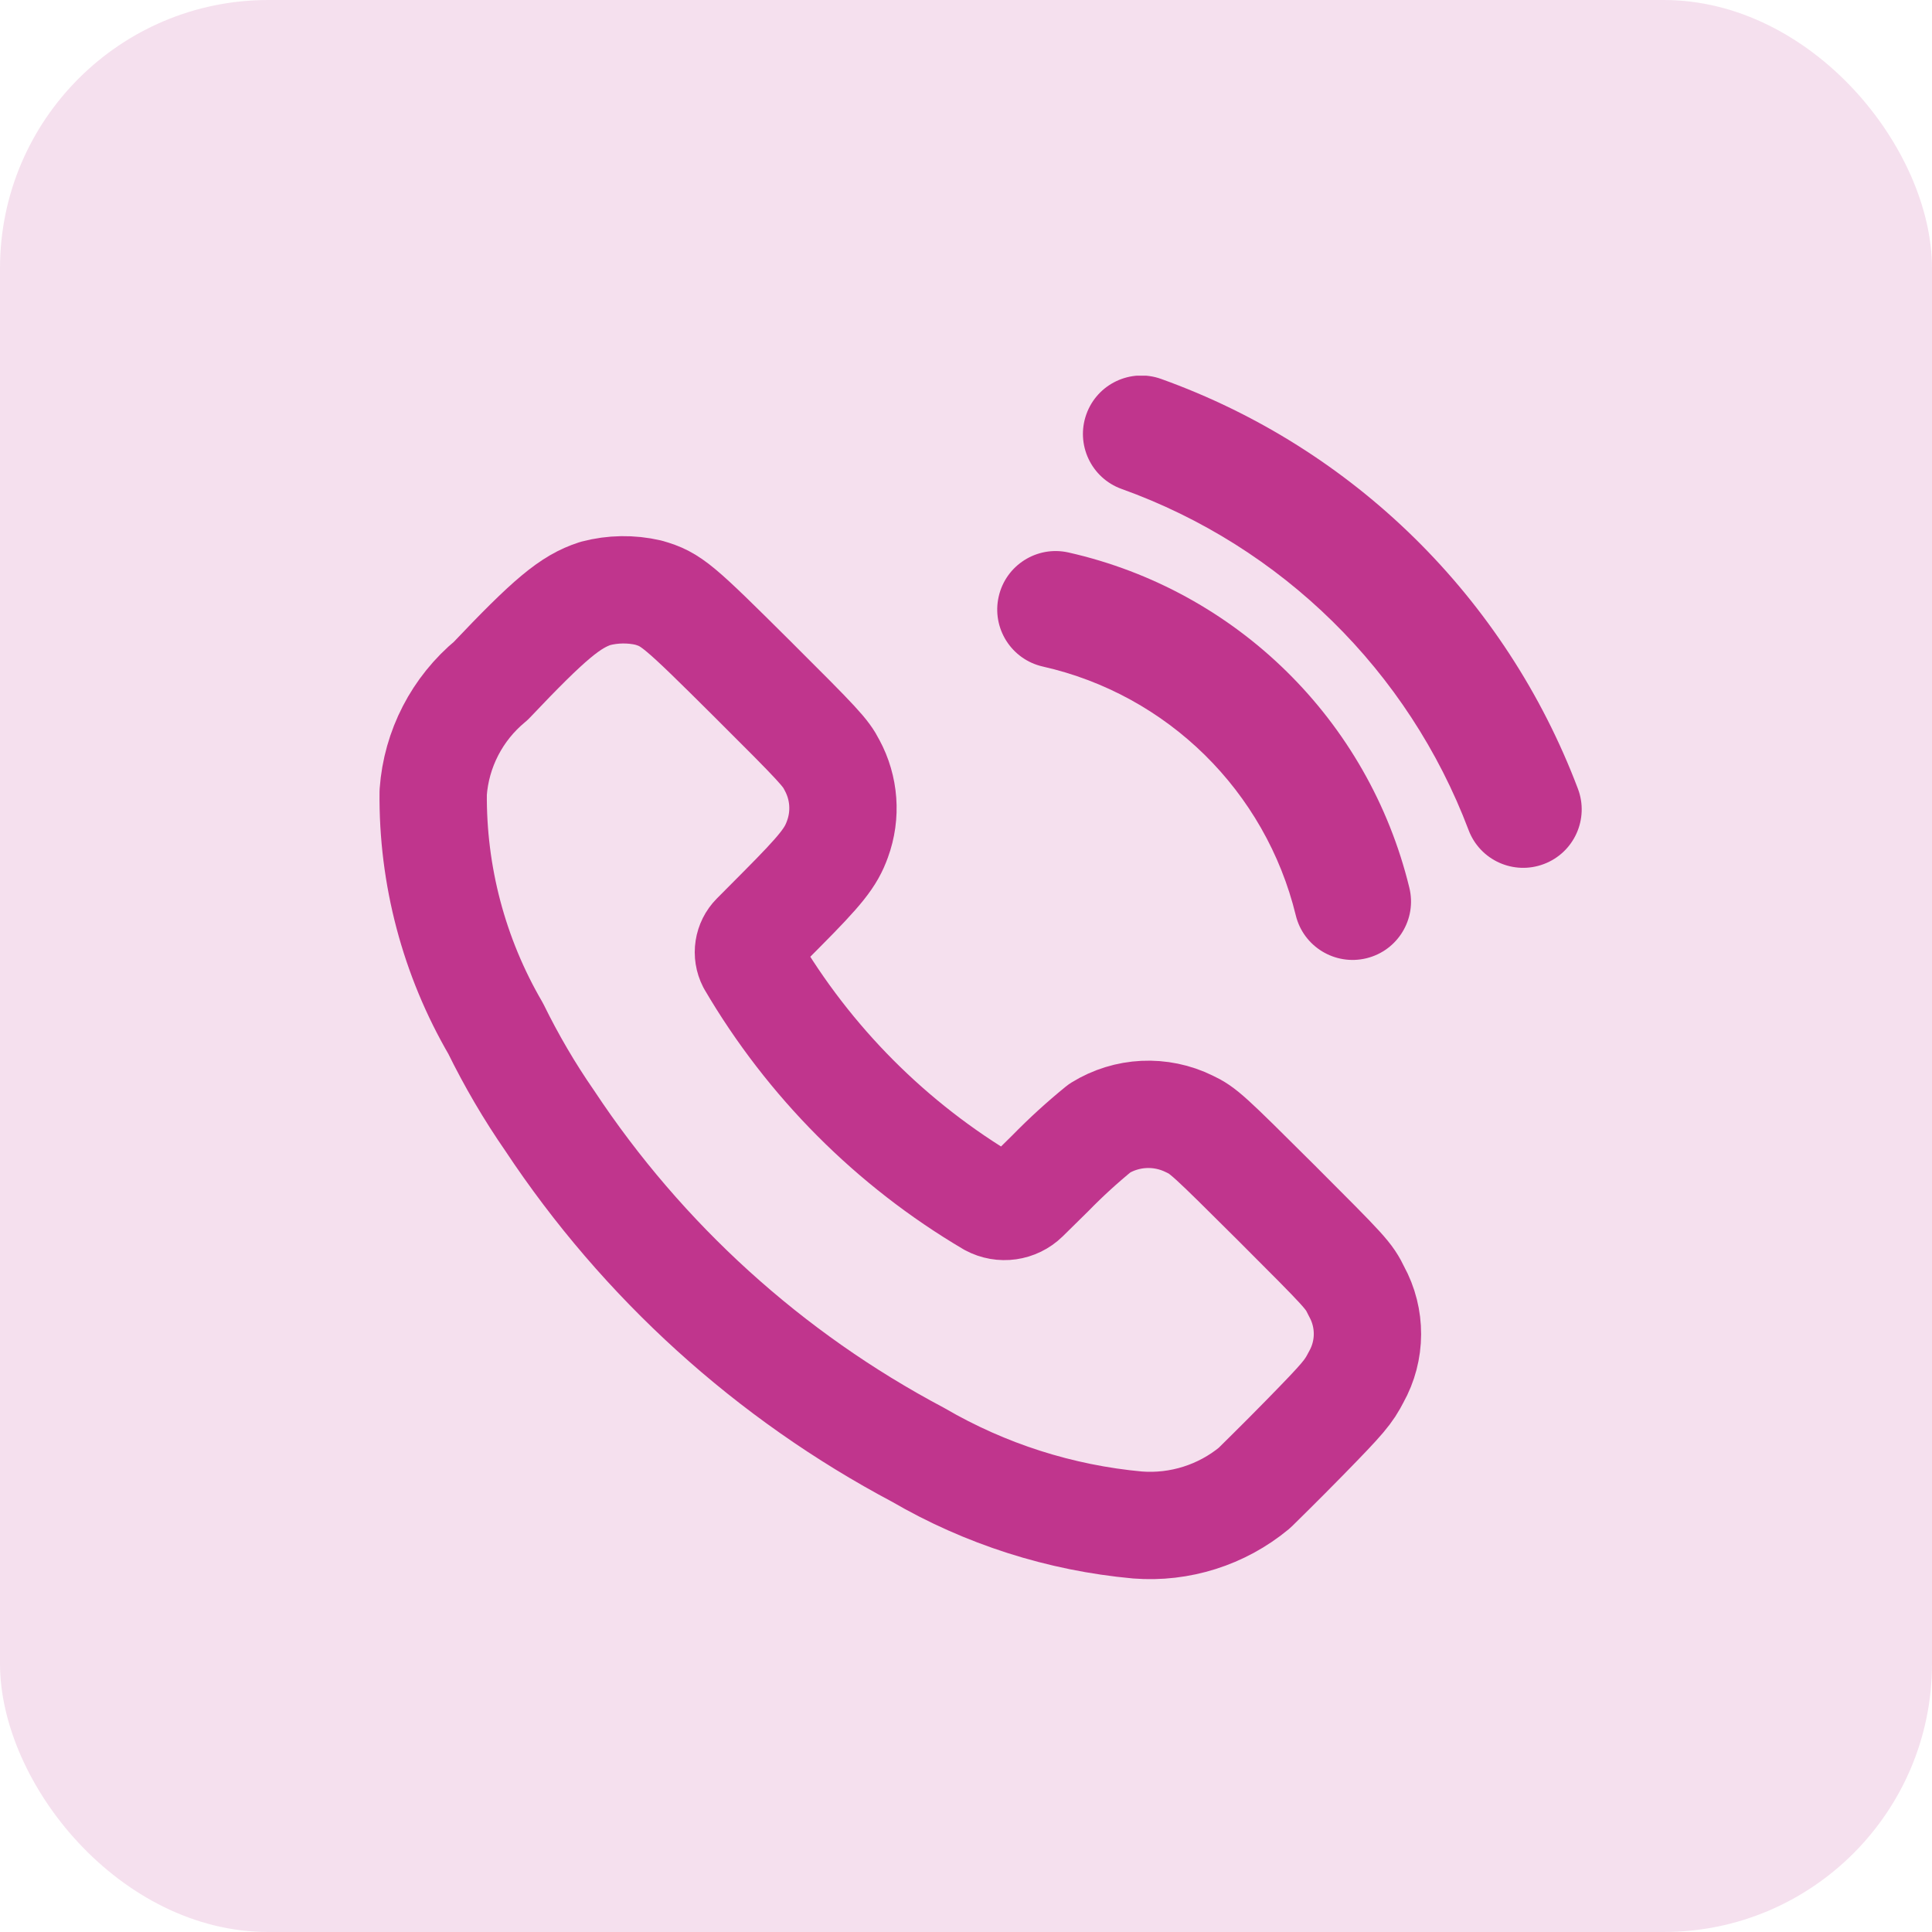
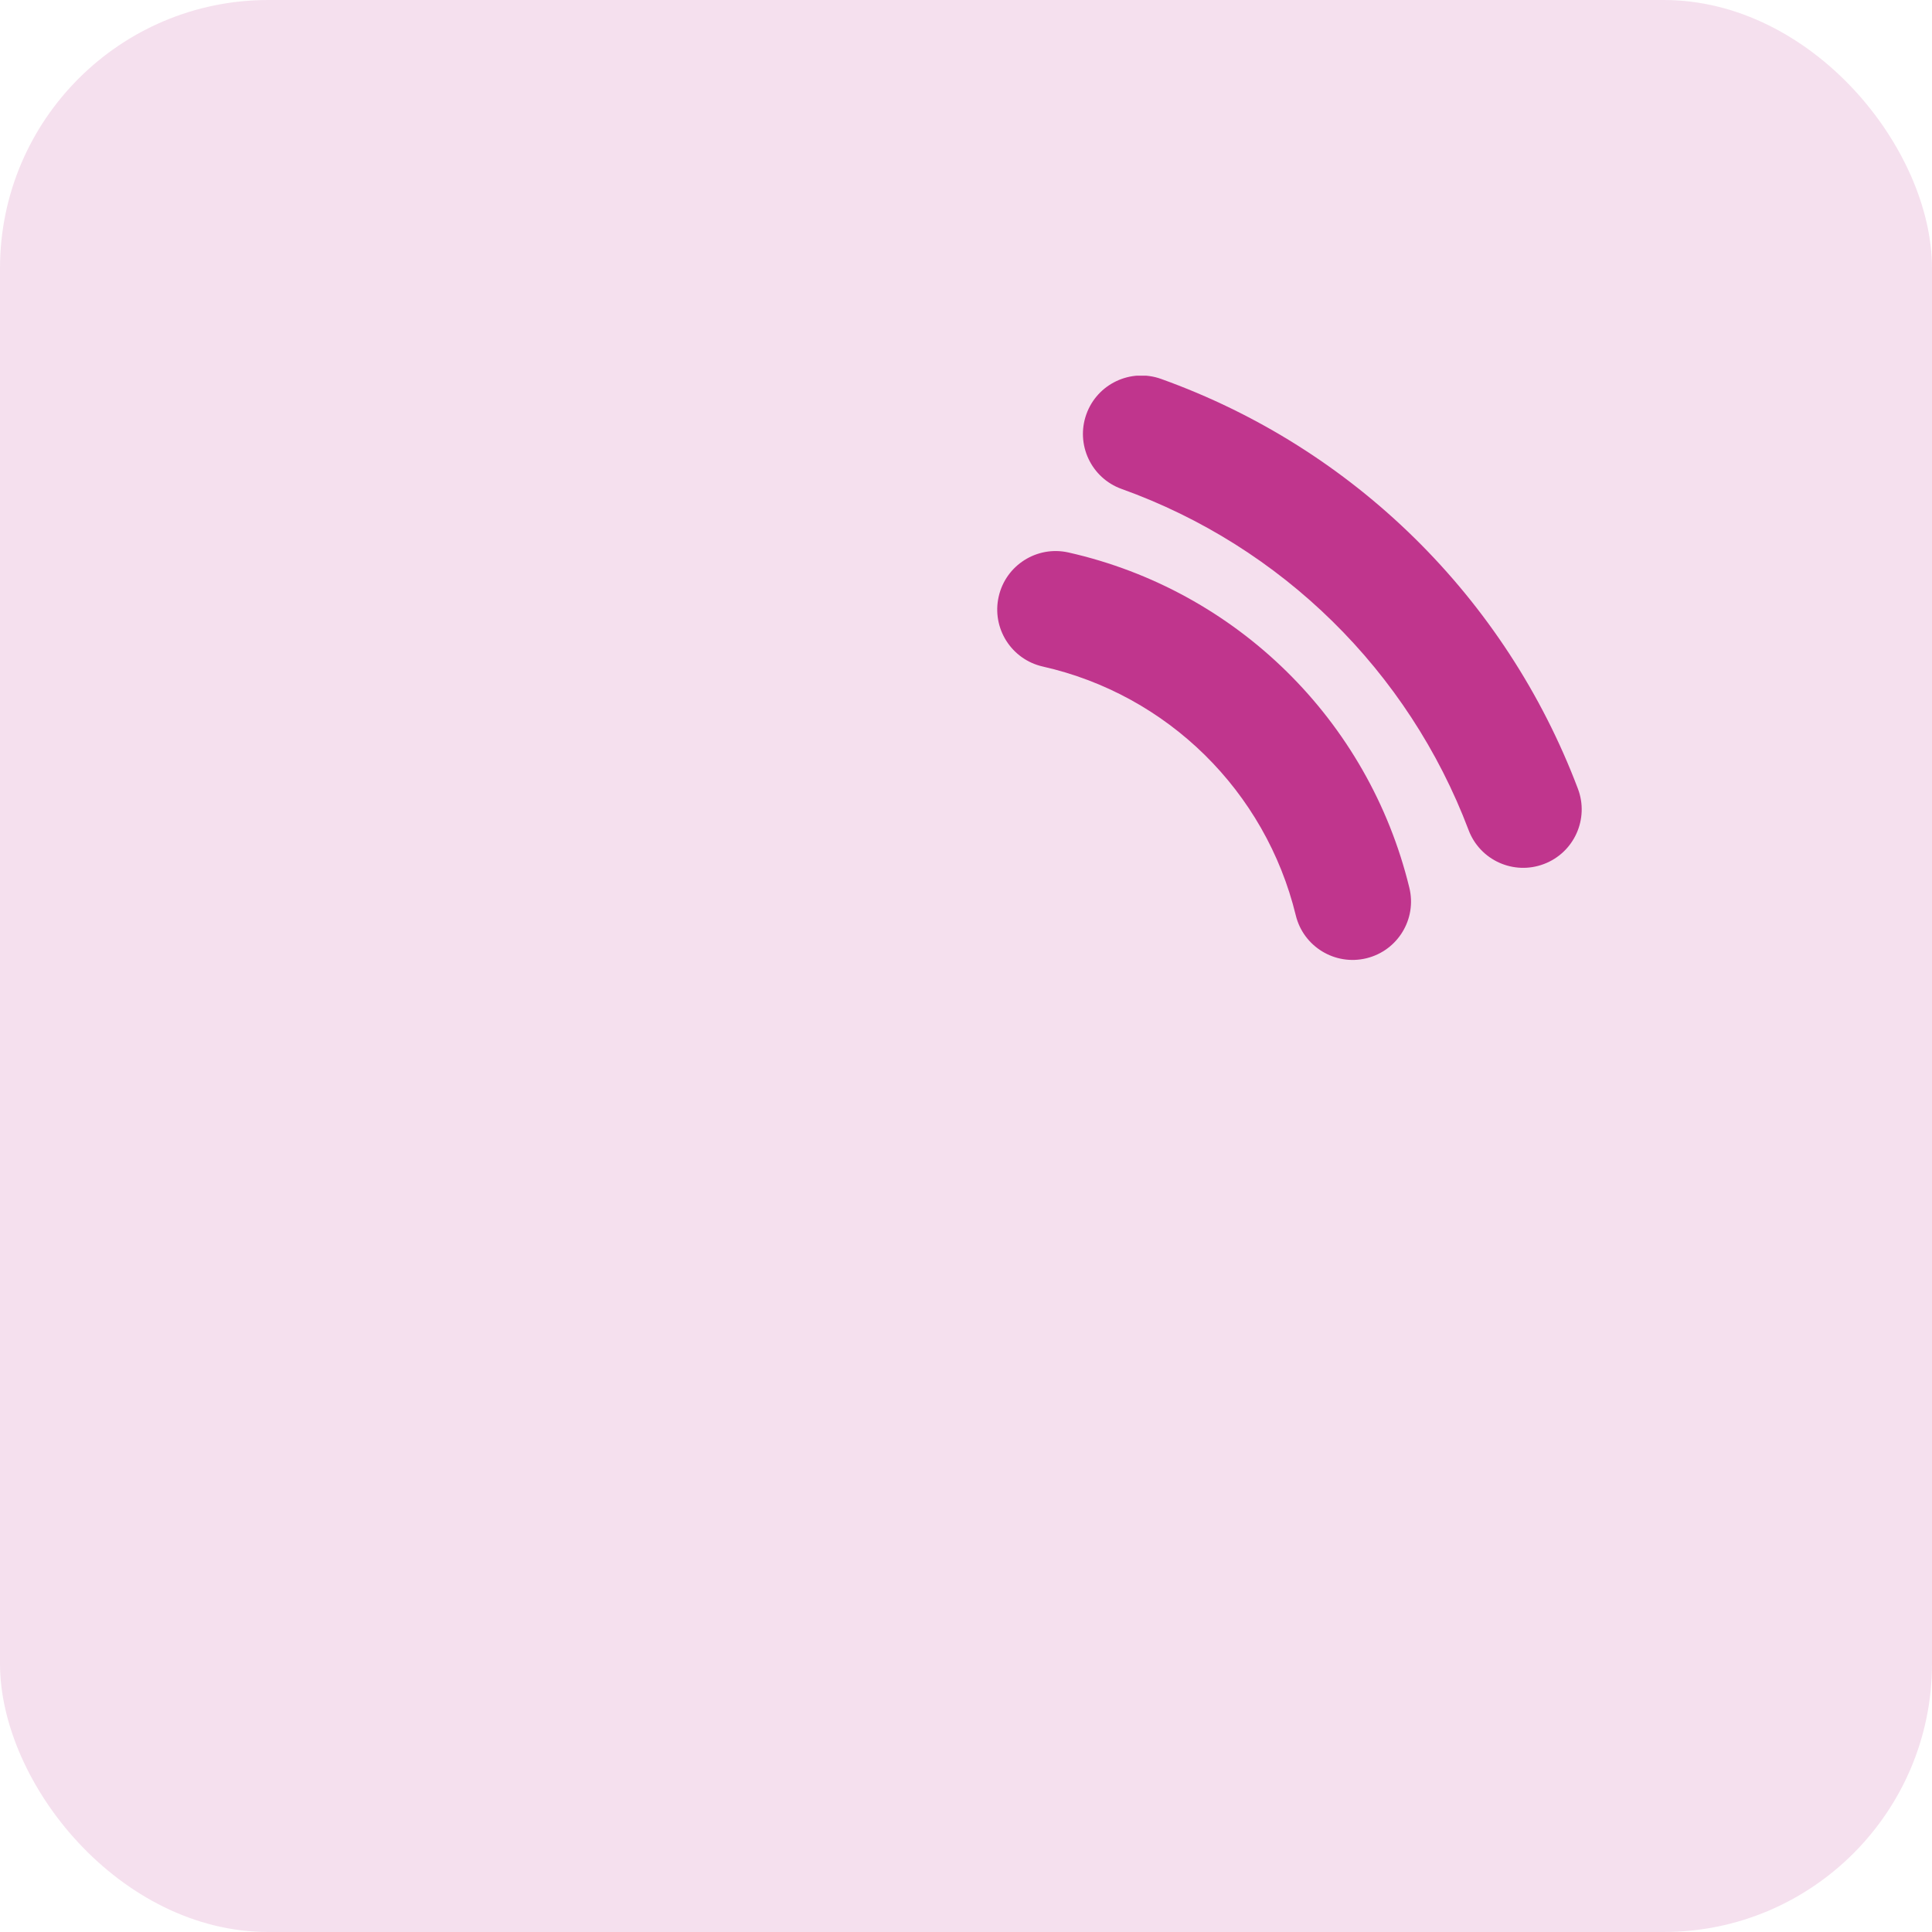
<svg xmlns="http://www.w3.org/2000/svg" width="36" height="36" viewBox="0 0 36 36" fill="none">
  <rect width="36" height="36" rx="5" fill="#C0358D" fill-opacity="0.15" />
  <g clip-path="url(#clip0_685_1788)">
-     <path fill-rule="evenodd" clip-rule="evenodd" d="M9.146 12.686C10.241 11.531 10.629 11.208 11.095 11.058C11.418 10.973 11.757 10.968 12.082 11.043C12.511 11.168 12.623 11.263 14.028 12.661C15.262 13.89 15.384 14.023 15.504 14.258C15.734 14.682 15.771 15.184 15.605 15.636C15.483 15.977 15.303 16.204 14.555 16.956L14.068 17.446C13.939 17.576 13.909 17.774 13.992 17.936C15.075 19.784 16.611 21.326 18.456 22.415C18.668 22.529 18.93 22.492 19.103 22.323L19.572 21.861C19.862 21.564 20.169 21.284 20.491 21.022C20.997 20.709 21.628 20.679 22.161 20.942C22.421 21.064 22.508 21.144 23.782 22.413C25.088 23.72 25.131 23.762 25.277 24.063C25.551 24.561 25.548 25.165 25.27 25.66C25.125 25.939 25.044 26.04 24.306 26.794C23.86 27.25 23.435 27.665 23.374 27.726C22.765 28.23 21.983 28.477 21.196 28.416C19.754 28.284 18.359 27.838 17.108 27.109C14.336 25.64 11.976 23.5 10.244 20.884C9.865 20.337 9.529 19.762 9.236 19.165C8.458 17.83 8.056 16.31 8.072 14.765C8.13 13.954 8.519 13.203 9.146 12.686Z" stroke="#C0358D" stroke-width="2" stroke-linecap="round" stroke-linejoin="round" />
    <path d="M21.636 7.061C21.07 6.858 20.446 7.152 20.243 7.718C20.04 8.284 20.334 8.908 20.9 9.111L21.636 7.061ZM27.365 15.467C27.577 16.03 28.206 16.313 28.768 16.1C29.331 15.888 29.615 15.259 29.402 14.697L27.365 15.467ZM19.911 10.295C19.324 10.162 18.741 10.531 18.609 11.117C18.476 11.704 18.844 12.287 19.431 12.42L19.911 10.295ZM24.145 17.056C24.287 17.64 24.877 17.998 25.461 17.856C26.045 17.714 26.404 17.125 26.261 16.541L24.145 17.056ZM20.9 9.111C23.882 10.181 26.244 12.504 27.365 15.467L29.402 14.697C28.056 11.137 25.218 8.346 21.636 7.061L20.9 9.111ZM19.431 12.42C21.755 12.944 23.581 14.741 24.145 17.056L26.261 16.541C25.502 13.422 23.042 11.002 19.911 10.295L19.431 12.42Z" fill="#C0358D" />
  </g>
  <defs>
    <clipPath id="clip0_685_1788">
      <rect width="22.5" height="22.5" fill="white" transform="translate(7 7)" />
    </clipPath>
  </defs>
</svg>